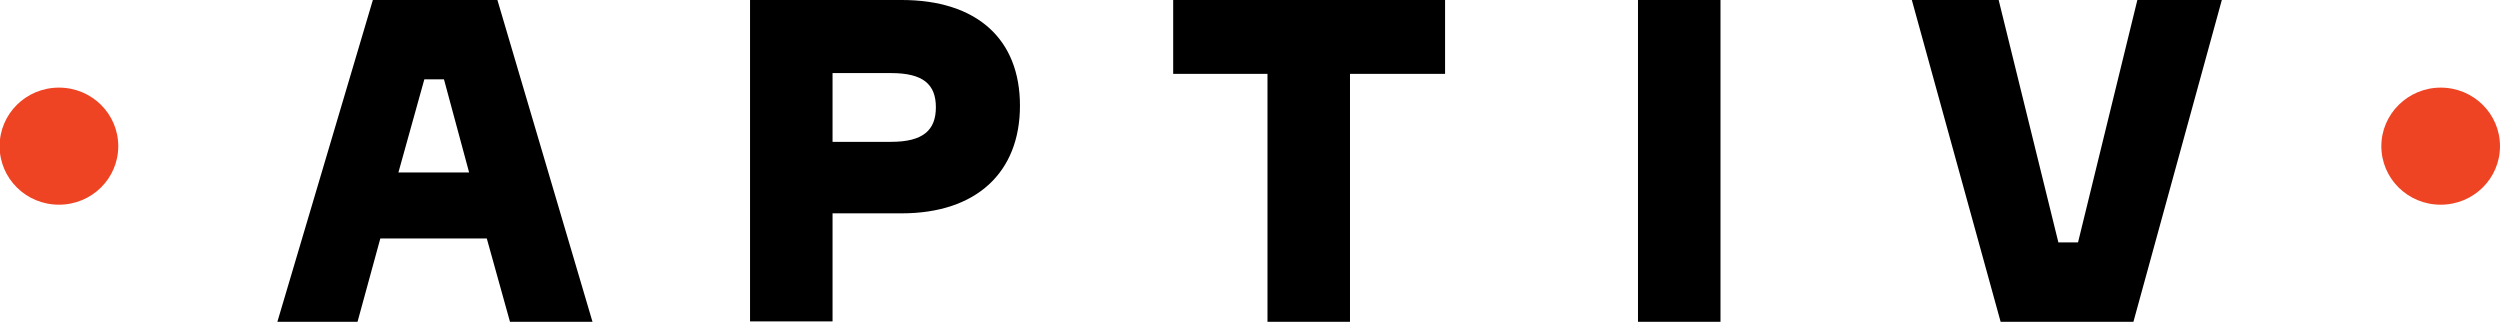
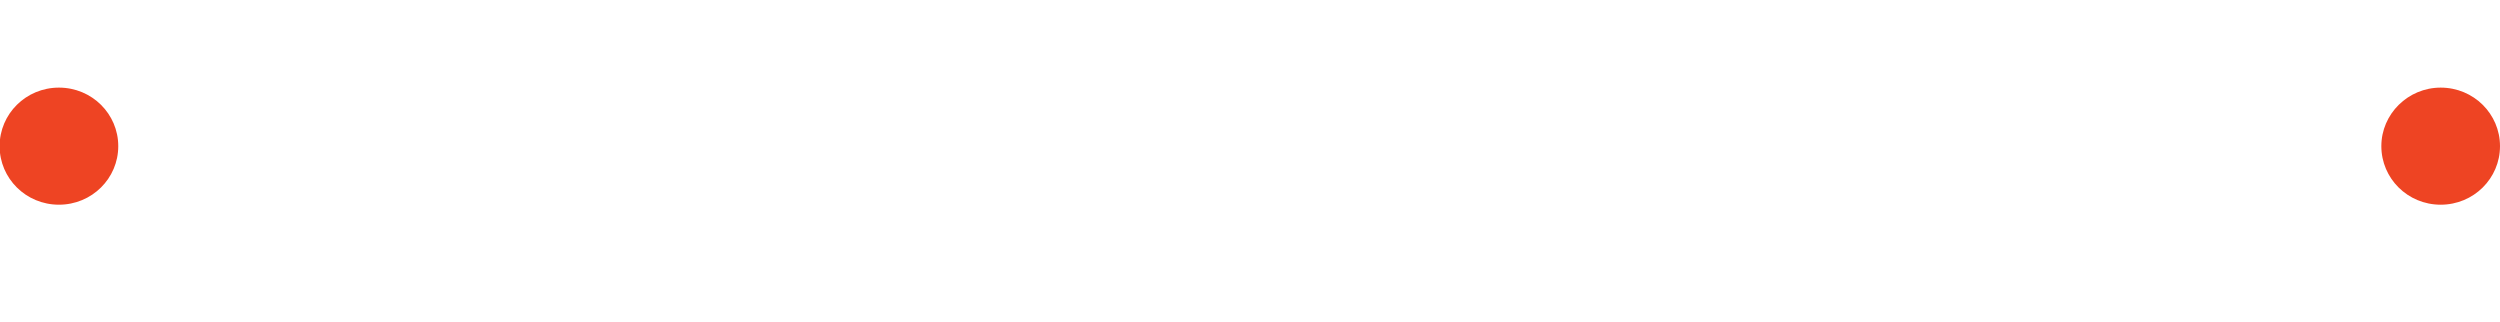
<svg xmlns="http://www.w3.org/2000/svg" id="Layer_2" data-name="Layer 2" viewBox="0 0 63.63 8.19">
  <defs>
    <style>      .cls-1 {        fill: #ee4423;      }      .cls-1, .cls-2 {        fill-rule: evenodd;        stroke-width: 0px;      }    </style>
  </defs>
  <g id="Layer_1-2" data-name="Layer 1">
    <g id="Header-Dark">
      <g id="Dark">
        <g id="Group-4">
          <g id="Group-6">
            <g id="aptiv-logo">
              <path class="cls-1" d="M62.12,2.23c-.83,0-1.51.67-1.51,1.49s.67,1.49,1.51,1.49,1.51-.67,1.51-1.49-.67-1.49-1.51-1.49ZM3.01,3.72c0,.82-.67,1.49-1.51,1.49s-1.51-.67-1.51-1.49.67-1.49,1.51-1.49,1.51.67,1.51,1.49h0Z" />
-               <path class="cls-2" d="M48.67,0h2.2l1.52,6.17h.5l1.51-6.17h2.15l-2.25,8.19h-3.38l-2.26-8.19h0ZM41.69,8.19h2.1V0h-2.1v8.19h0ZM36.78,1.88h-2.42v6.31h-2.1V1.88h-2.4V0h6.92v1.88h0ZM22.68,3.61c.82,0,1.14-.3,1.14-.88s-.32-.87-1.14-.87h-1.49v1.75h1.49ZM22.95,0c1.91,0,3.01.99,3.01,2.69s-1.11,2.74-3.01,2.74h-1.76v2.75h-2.1V0h3.86ZM10.14,4.39h1.8l-.64-2.37h-.5l-.66,2.37h0ZM15.07,8.19h-2.09l-.59-2.12h-2.71l-.58,2.12h-2.04L9.49,0h3.17l2.42,8.19h0Z" />
            </g>
          </g>
        </g>
      </g>
    </g>
  </g>
</svg>